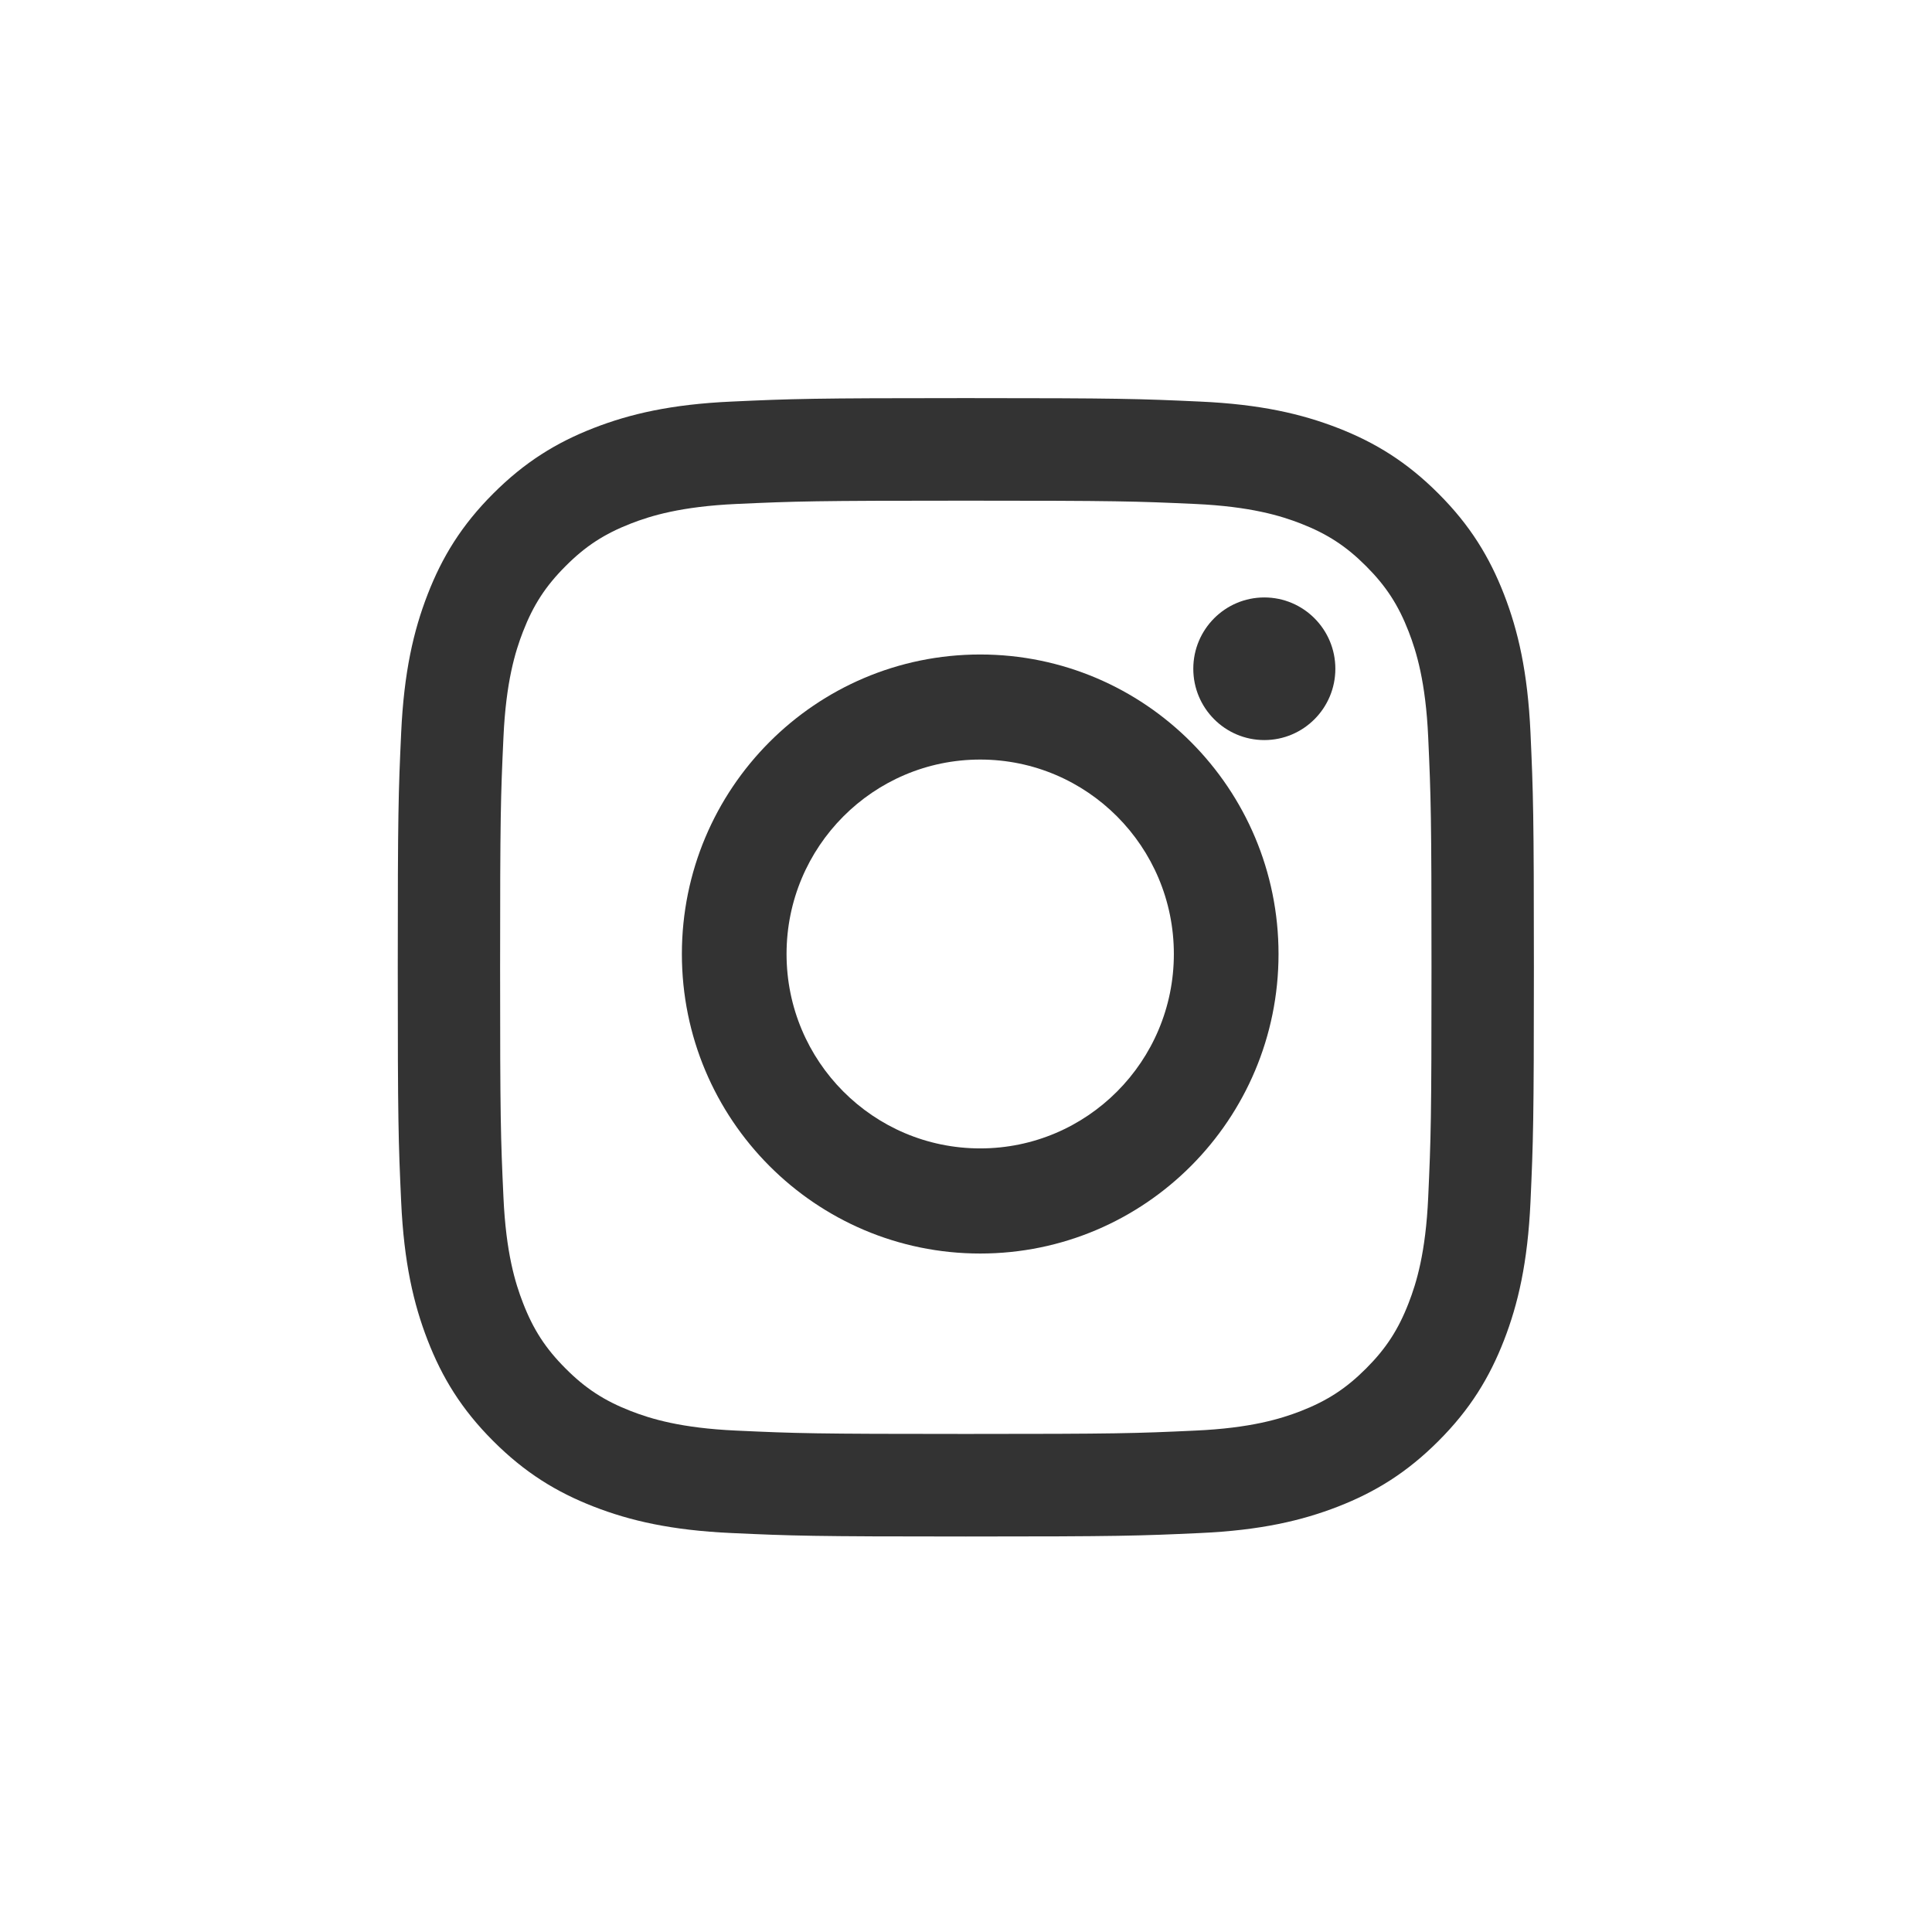
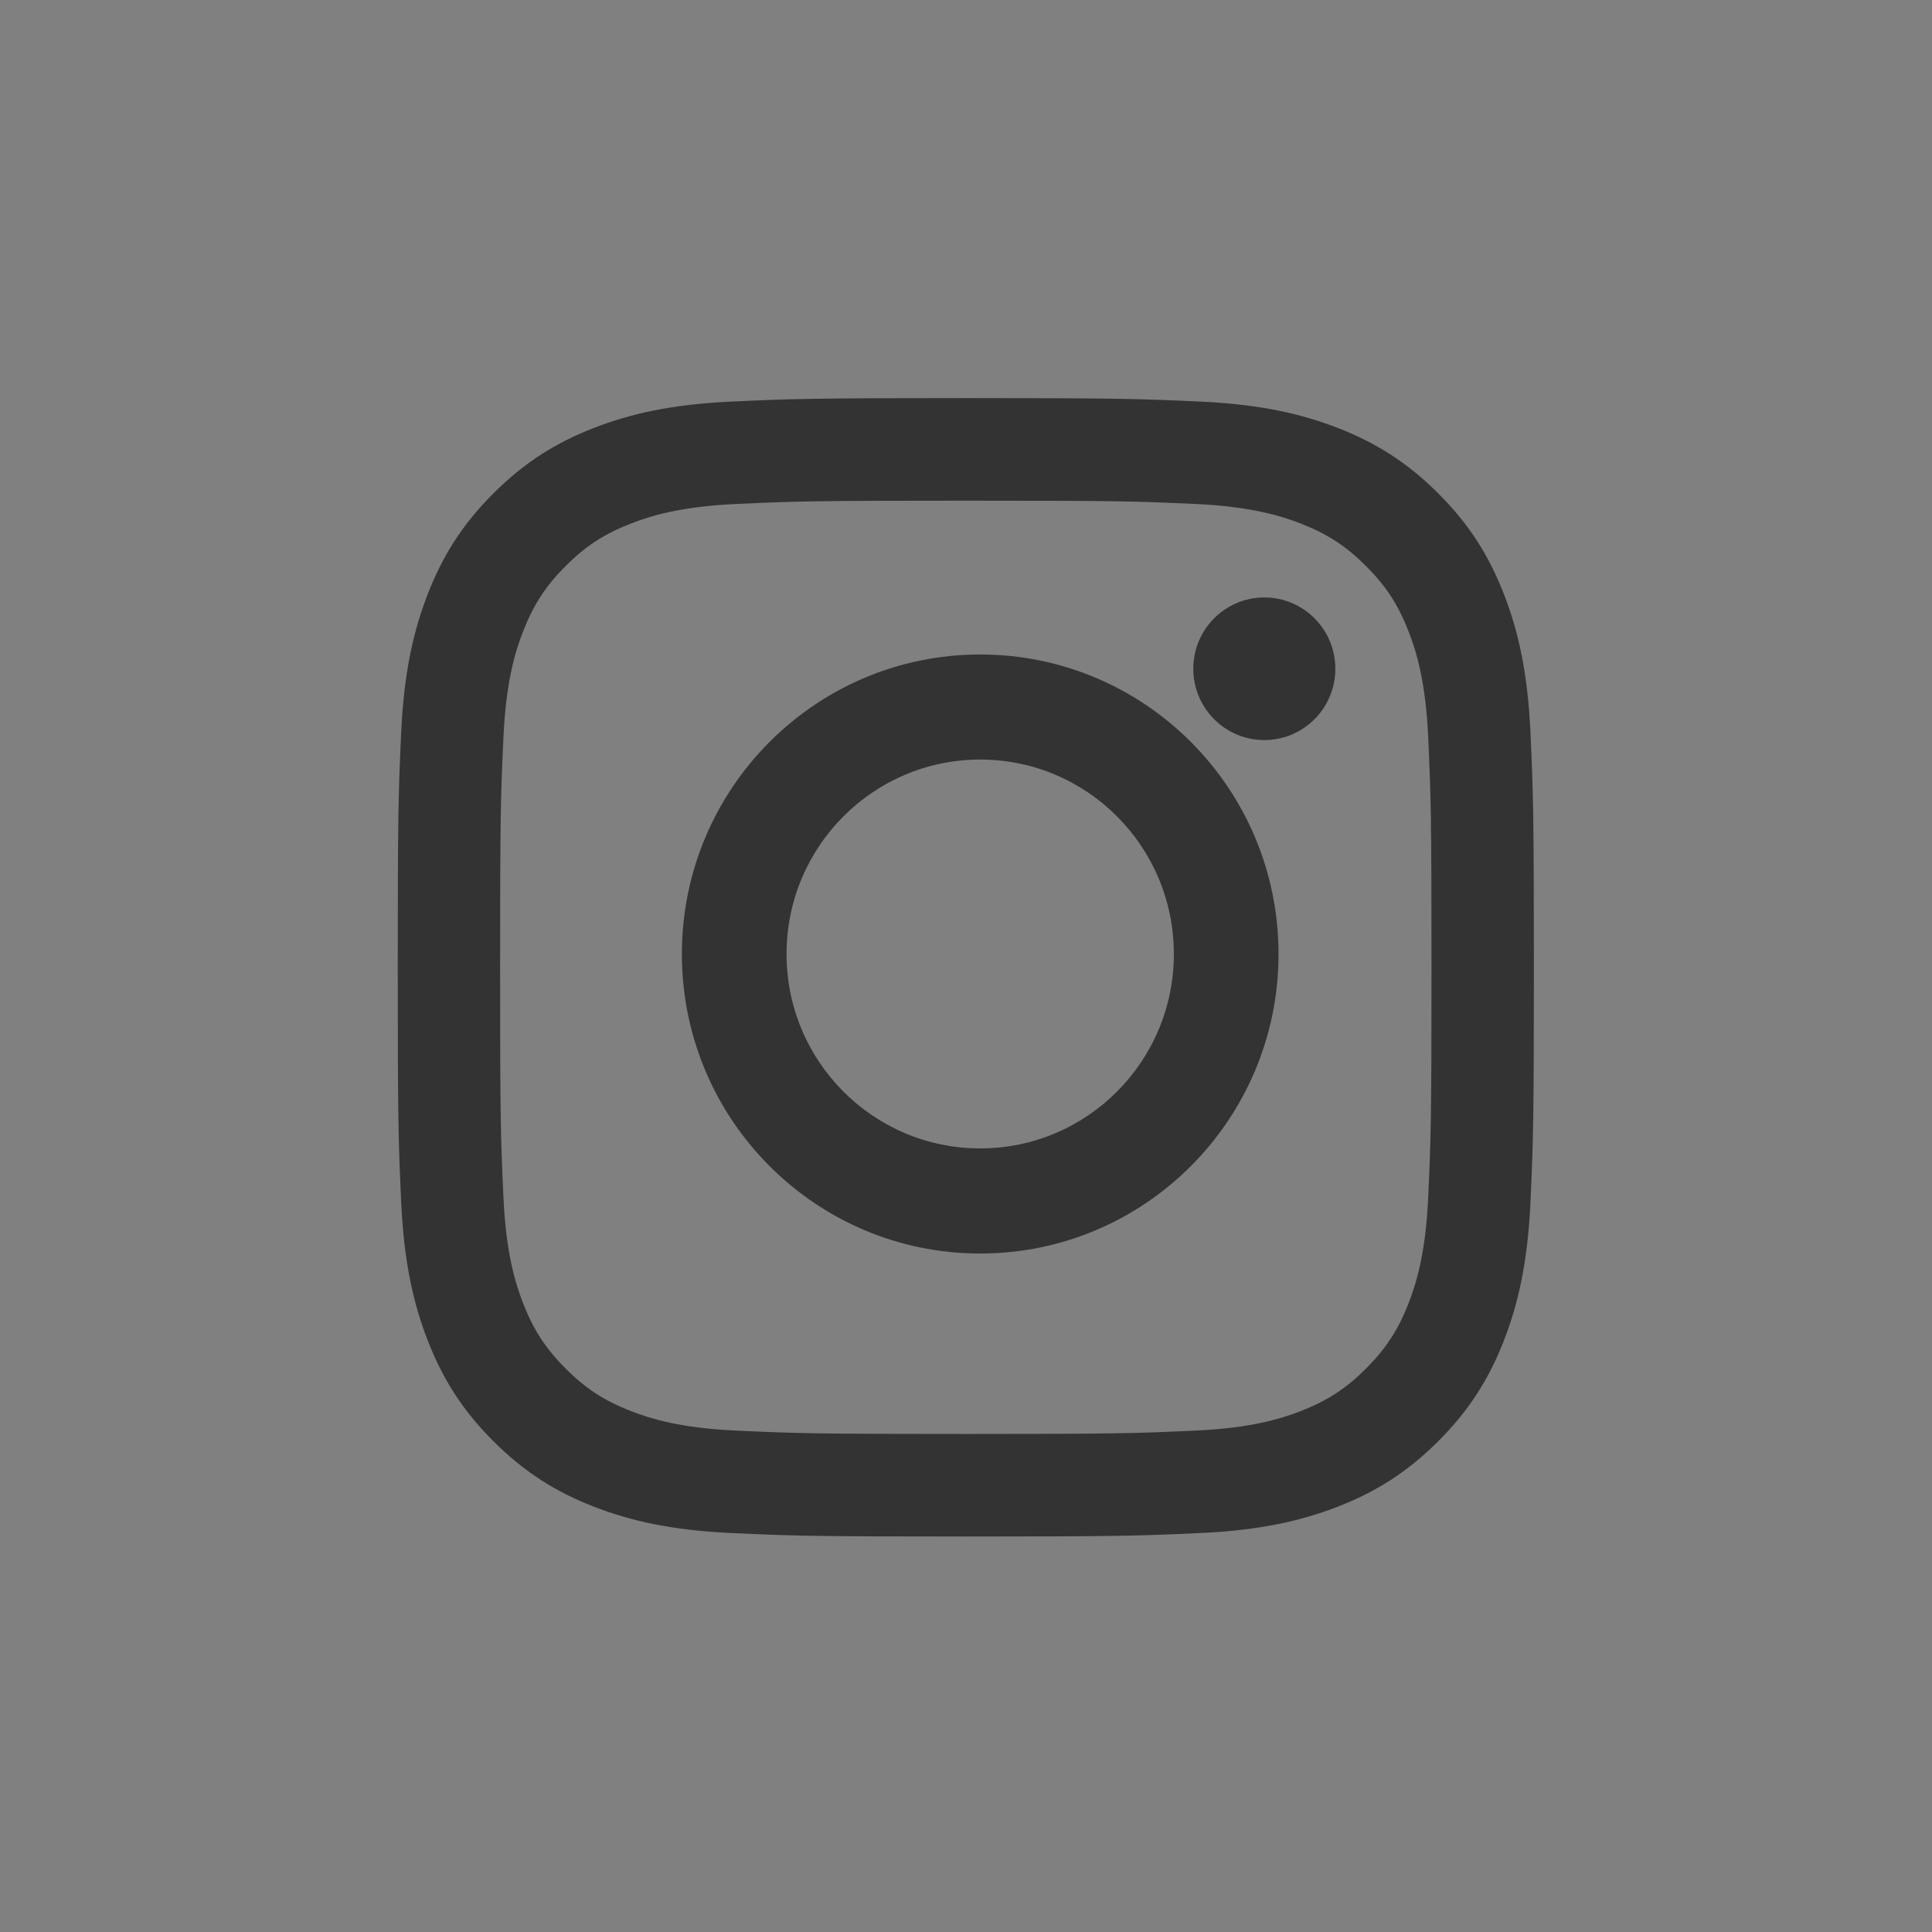
<svg xmlns="http://www.w3.org/2000/svg" width="34" height="34">
  <rect width="100%" height="100%" fill="#808080" stroke="none" />
  <g>
    <g>
-       <path d="M 4 34 C 1.791 34 0 34 0 34 L 0 0 C 0 0 1.791 0 4 0 L 30 0 C 32.209 0 34 0 34 0 L 34 34 C 34 34 32.209 34 30 34 Z" fill="rgb(255, 255, 255)" />
      <path d="M 16.997 7.006 C 14.282 7.006 13.941 7.018 12.875 7.067 C 11.811 7.115 11.084 7.285 10.449 7.532 C 9.791 7.788 9.234 8.131 8.678 8.688 C 8.122 9.244 7.78 9.803 7.525 10.462 C 7.278 11.099 7.109 11.827 7.06 12.893 C 7.011 13.961 7 14.303 7 17.023 C 7 19.743 7.011 20.084 7.06 21.153 C 7.109 22.219 7.278 22.947 7.525 23.584 C 7.78 24.243 8.122 24.802 8.678 25.358 C 9.234 25.915 9.791 26.258 10.449 26.514 C 11.084 26.761 11.811 26.931 12.875 26.979 C 13.941 27.028 14.282 27.04 16.997 27.04 C 19.712 27.04 20.052 27.028 21.119 26.979 C 22.183 26.931 22.909 26.761 23.545 26.514 C 24.203 26.258 24.76 25.915 25.316 25.358 C 25.872 24.802 26.213 24.243 26.469 23.584 C 26.716 22.947 26.885 22.219 26.934 21.153 C 26.982 20.084 26.994 19.743 26.994 17.023 C 26.994 14.303 26.982 13.961 26.934 12.893 C 26.885 11.827 26.716 11.099 26.469 10.462 C 26.213 9.803 25.872 9.244 25.316 8.688 C 24.76 8.131 24.203 7.788 23.545 7.532 C 22.909 7.285 22.183 7.115 21.119 7.067 C 20.052 7.018 19.712 7.006 16.997 7.006 M 16.997 8.811 C 19.666 8.811 19.982 8.821 21.036 8.869 C 22.011 8.914 22.54 9.077 22.893 9.214 C 23.359 9.396 23.692 9.613 24.042 9.964 C 24.392 10.314 24.609 10.648 24.79 11.115 C 24.927 11.468 25.09 11.999 25.134 12.975 C 25.182 14.032 25.192 14.348 25.192 17.023 C 25.192 19.698 25.182 20.014 25.134 21.071 C 25.09 22.047 24.927 22.578 24.79 22.93 C 24.609 23.398 24.392 23.732 24.042 24.082 C 23.692 24.433 23.359 24.65 22.893 24.832 C 22.54 24.969 22.011 25.132 21.036 25.176 C 19.982 25.225 19.666 25.235 16.997 25.235 C 14.327 25.235 14.011 25.225 12.957 25.176 C 11.983 25.132 11.453 24.969 11.101 24.832 C 10.634 24.65 10.301 24.433 9.952 24.082 C 9.602 23.732 9.385 23.398 9.204 22.93 C 9.067 22.578 8.904 22.047 8.86 21.071 C 8.811 20.014 8.801 19.698 8.801 17.023 C 8.801 14.348 8.811 14.032 8.86 12.975 C 8.904 11.999 9.067 11.468 9.204 11.115 C 9.385 10.648 9.602 10.314 9.952 9.964 C 10.301 9.613 10.634 9.396 11.101 9.214 C 11.453 9.077 11.983 8.914 12.957 8.869 C 14.011 8.821 14.328 8.811 16.997 8.811" fill="rgb(51, 51, 51)" />
      <path d="M 17.25 20.21 C 15.368 20.21 13.842 18.678 13.842 16.789 C 13.842 14.899 15.368 13.367 17.25 13.367 C 19.132 13.367 20.658 14.899 20.658 16.789 C 20.658 18.678 19.132 20.21 17.25 20.21 M 17.25 11.518 C 14.351 11.518 12 13.878 12 16.789 C 12 19.7 14.351 22.06 17.25 22.06 C 20.15 22.06 22.5 19.7 22.5 16.789 C 22.5 13.878 20.15 11.518 17.25 11.518" fill="rgb(51, 51, 51)" />
      <path d="M 23.5 11.769 C 23.5 12.462 22.94 13.024 22.25 13.024 C 21.56 13.024 21 12.462 21 11.769 C 21 11.076 21.56 10.514 22.25 10.514 C 22.94 10.514 23.5 11.076 23.5 11.769" fill="rgb(51, 51, 51)" />
    </g>
  </g>
</svg>